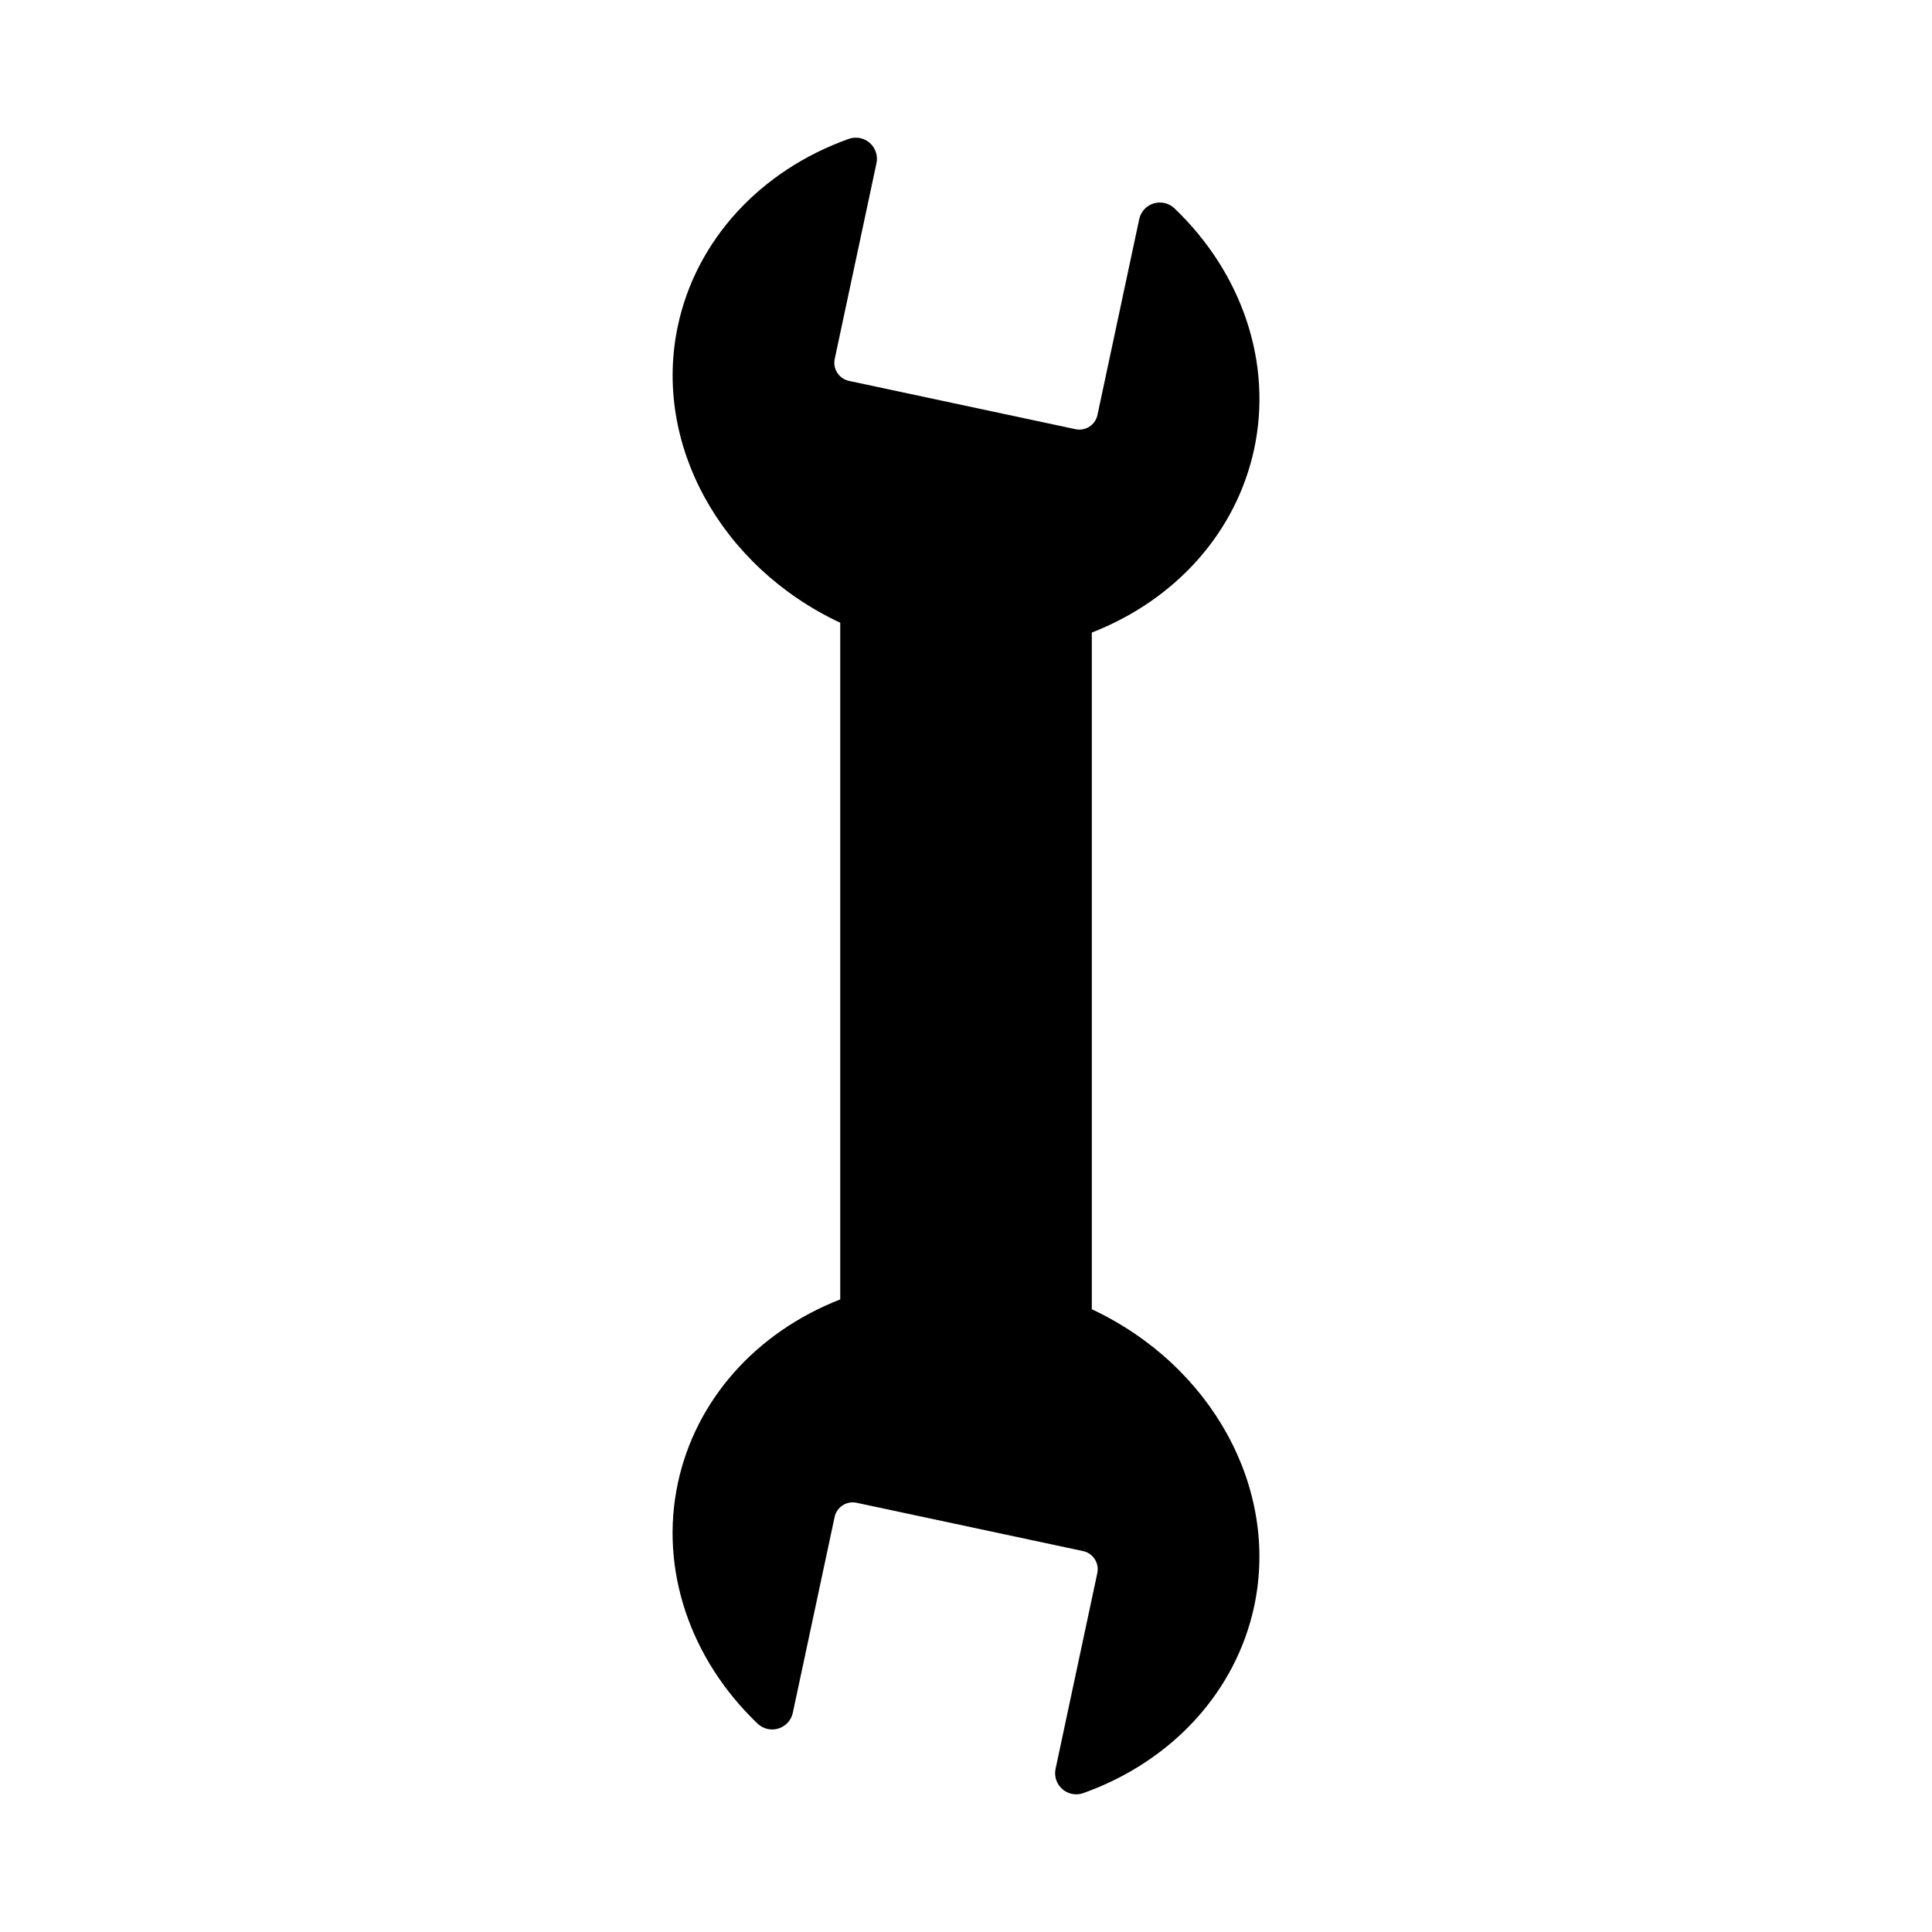
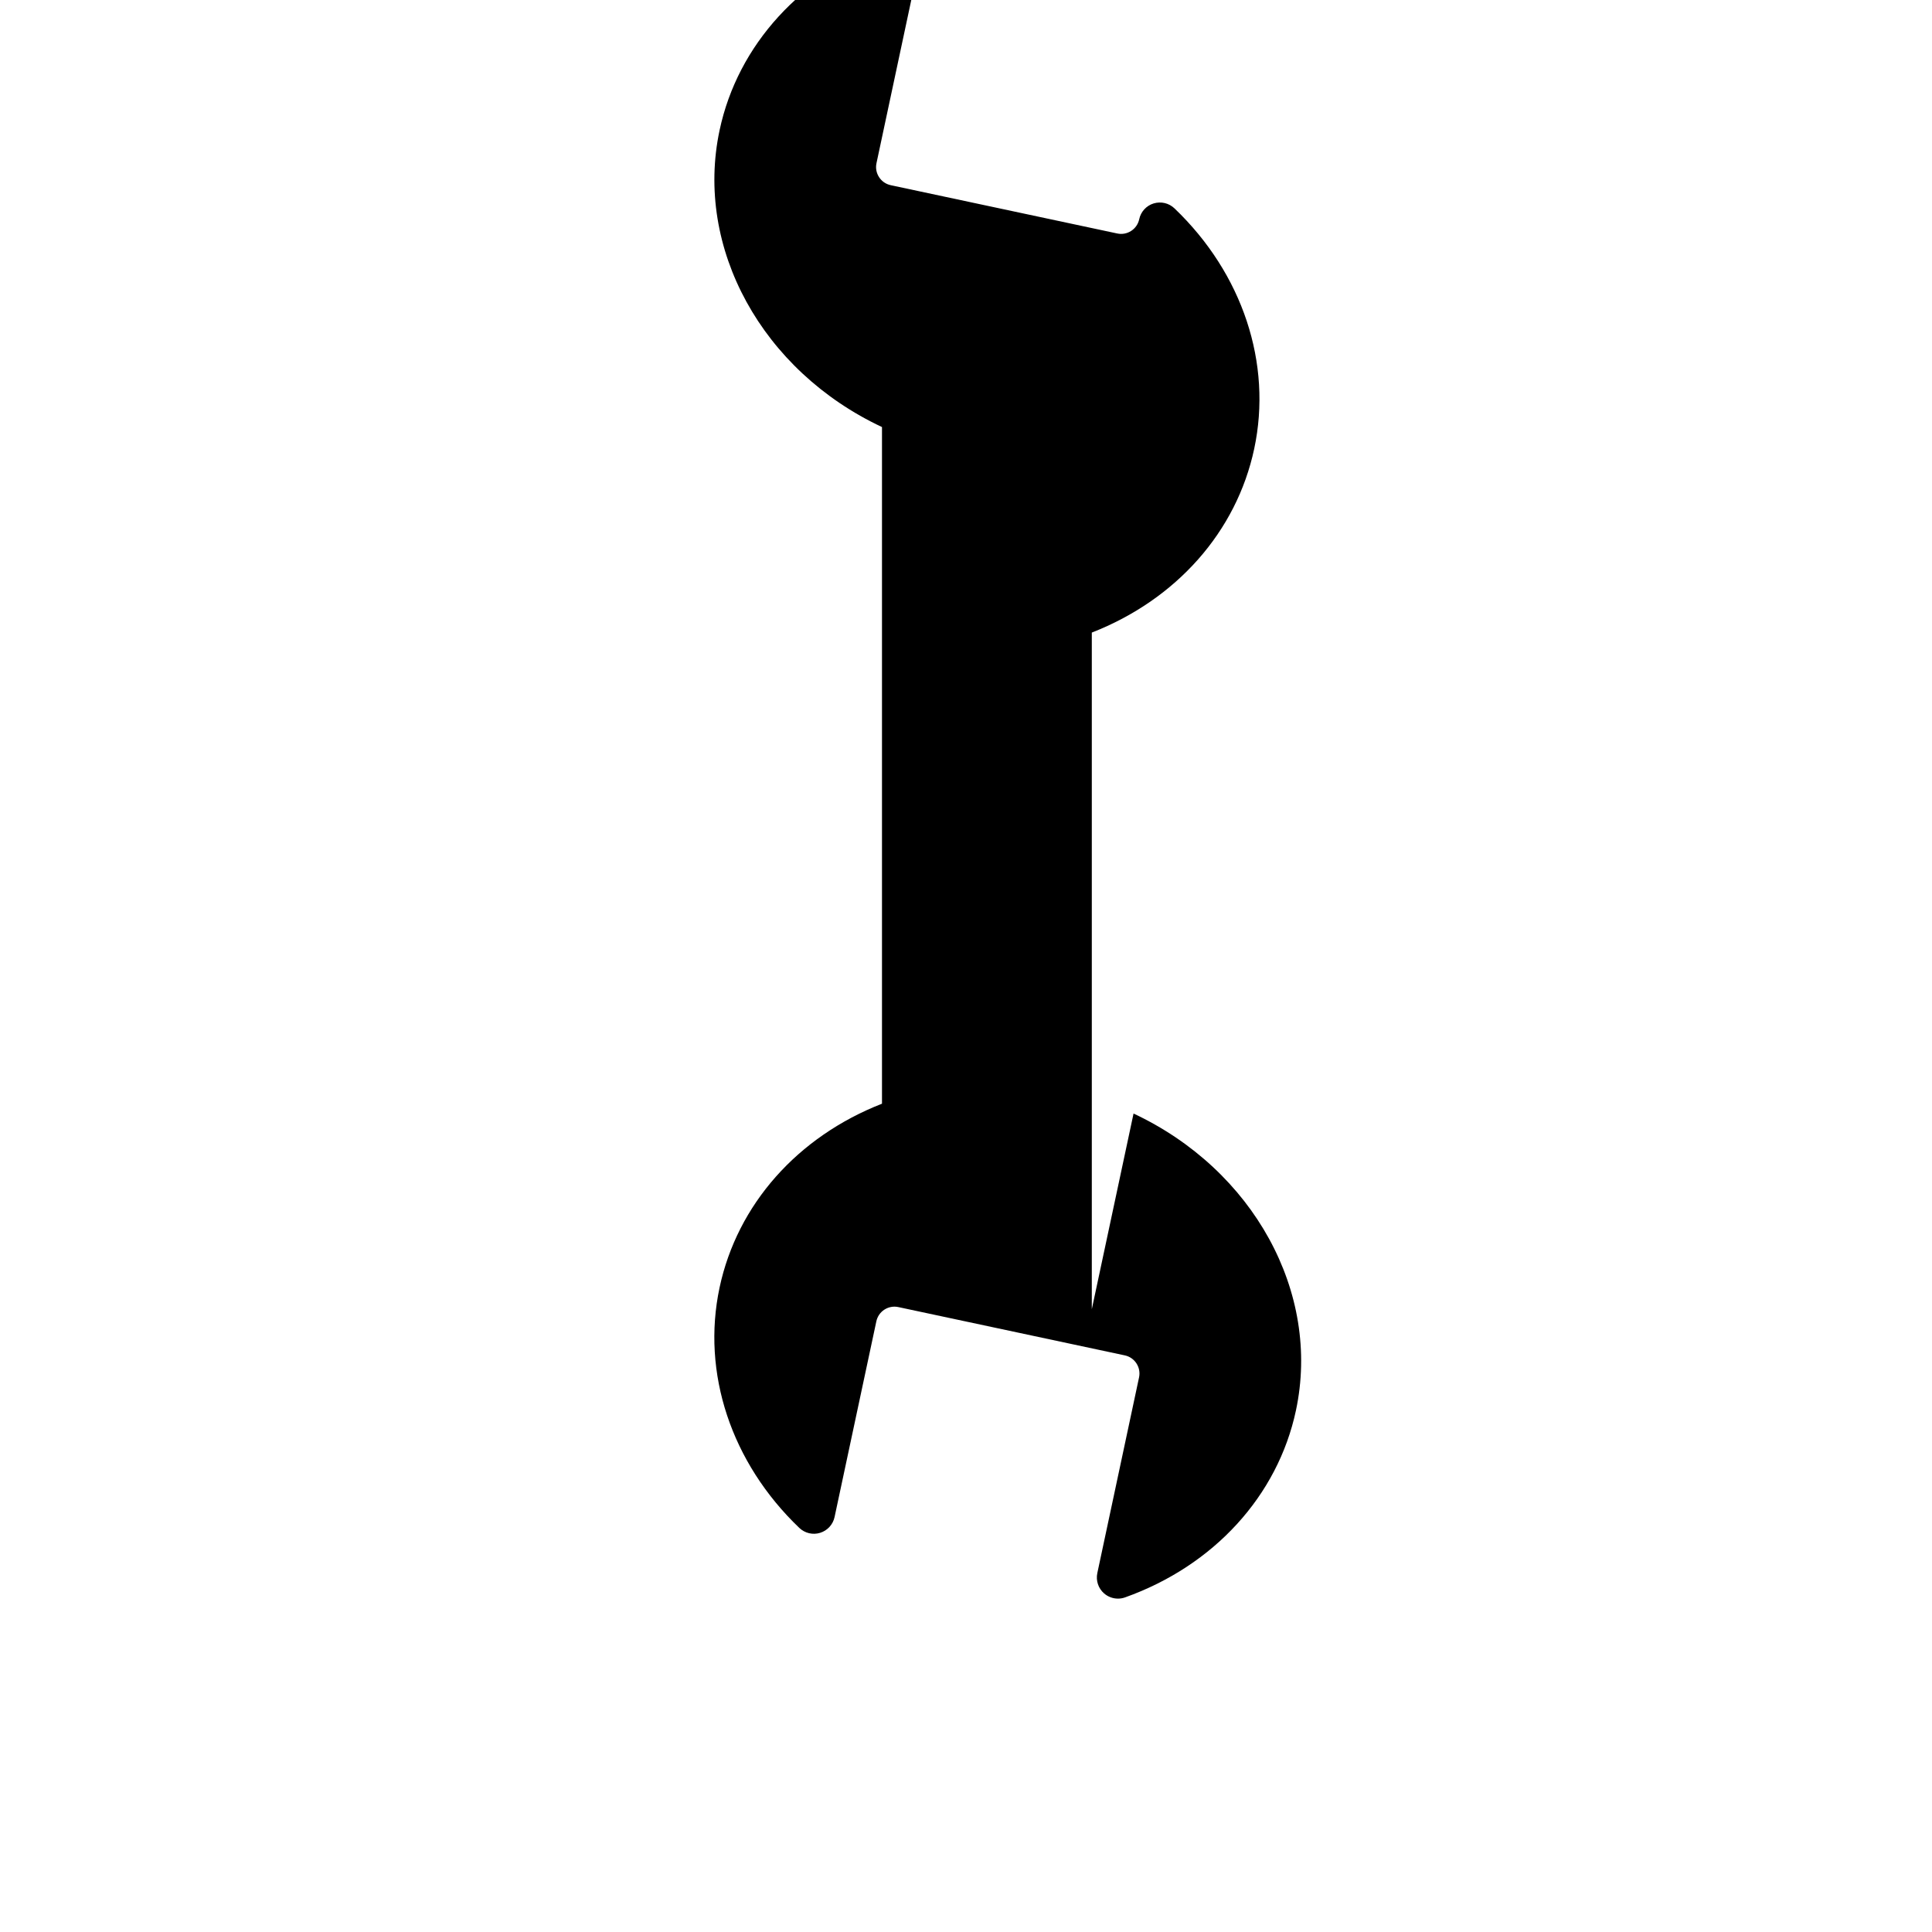
<svg xmlns="http://www.w3.org/2000/svg" fill="#000000" width="800px" height="800px" version="1.1" viewBox="144 144 512 512">
-   <path d="m433.34 490.96v-179.32c22.387-8.746 38.348-26.703 43.039-48.711 4.828-22.625-3.074-46.445-21.133-63.711-1.473-1.406-3.566-1.895-5.523-1.305-1.938 0.594-3.402 2.199-3.82 4.184l-11.062 51.863c-0.27 1.281-1.027 2.379-2.125 3.094-1.105 0.715-2.418 0.957-3.695 0.684l-60.02-12.797c-1.285-0.273-2.391-1.031-3.102-2.133-0.715-1.098-0.957-2.414-0.684-3.699l11.059-51.859c0.426-1.984-0.258-4.043-1.781-5.379-1.531-1.344-3.668-1.742-5.57-1.062-23.539 8.398-40.469 26.922-45.285 49.547-6.676 31.285 11.32 63.809 43.035 78.68v179.32c-22.387 8.746-38.344 26.703-43.039 48.707-4.828 22.629 3.07 46.445 21.129 63.711 1.477 1.406 3.586 1.906 5.516 1.305 1.941-0.598 3.406-2.199 3.828-4.184l11.07-51.863c0.273-1.281 1.027-2.383 2.125-3.098 1.105-0.715 2.438-0.957 3.695-0.684l60.02 12.801c1.285 0.273 2.383 1.031 3.098 2.133 0.711 1.102 0.957 2.414 0.684 3.699l-11.059 51.863c-0.426 1.984 0.258 4.043 1.781 5.379 1.039 0.906 2.356 1.387 3.691 1.387 0.633 0 1.27-0.105 1.879-0.324 23.535-8.398 40.465-26.918 45.285-49.547 6.672-31.285-11.324-63.809-43.035-78.68z" />
+   <path d="m433.34 490.96v-179.32c22.387-8.746 38.348-26.703 43.039-48.711 4.828-22.625-3.074-46.445-21.133-63.711-1.473-1.406-3.566-1.895-5.523-1.305-1.938 0.594-3.402 2.199-3.82 4.184c-0.27 1.281-1.027 2.379-2.125 3.094-1.105 0.715-2.418 0.957-3.695 0.684l-60.02-12.797c-1.285-0.273-2.391-1.031-3.102-2.133-0.715-1.098-0.957-2.414-0.684-3.699l11.059-51.859c0.426-1.984-0.258-4.043-1.781-5.379-1.531-1.344-3.668-1.742-5.57-1.062-23.539 8.398-40.469 26.922-45.285 49.547-6.676 31.285 11.32 63.809 43.035 78.68v179.32c-22.387 8.746-38.344 26.703-43.039 48.707-4.828 22.629 3.07 46.445 21.129 63.711 1.477 1.406 3.586 1.906 5.516 1.305 1.941-0.598 3.406-2.199 3.828-4.184l11.07-51.863c0.273-1.281 1.027-2.383 2.125-3.098 1.105-0.715 2.438-0.957 3.695-0.684l60.02 12.801c1.285 0.273 2.383 1.031 3.098 2.133 0.711 1.102 0.957 2.414 0.684 3.699l-11.059 51.863c-0.426 1.984 0.258 4.043 1.781 5.379 1.039 0.906 2.356 1.387 3.691 1.387 0.633 0 1.27-0.105 1.879-0.324 23.535-8.398 40.465-26.918 45.285-49.547 6.672-31.285-11.324-63.809-43.035-78.68z" />
</svg>